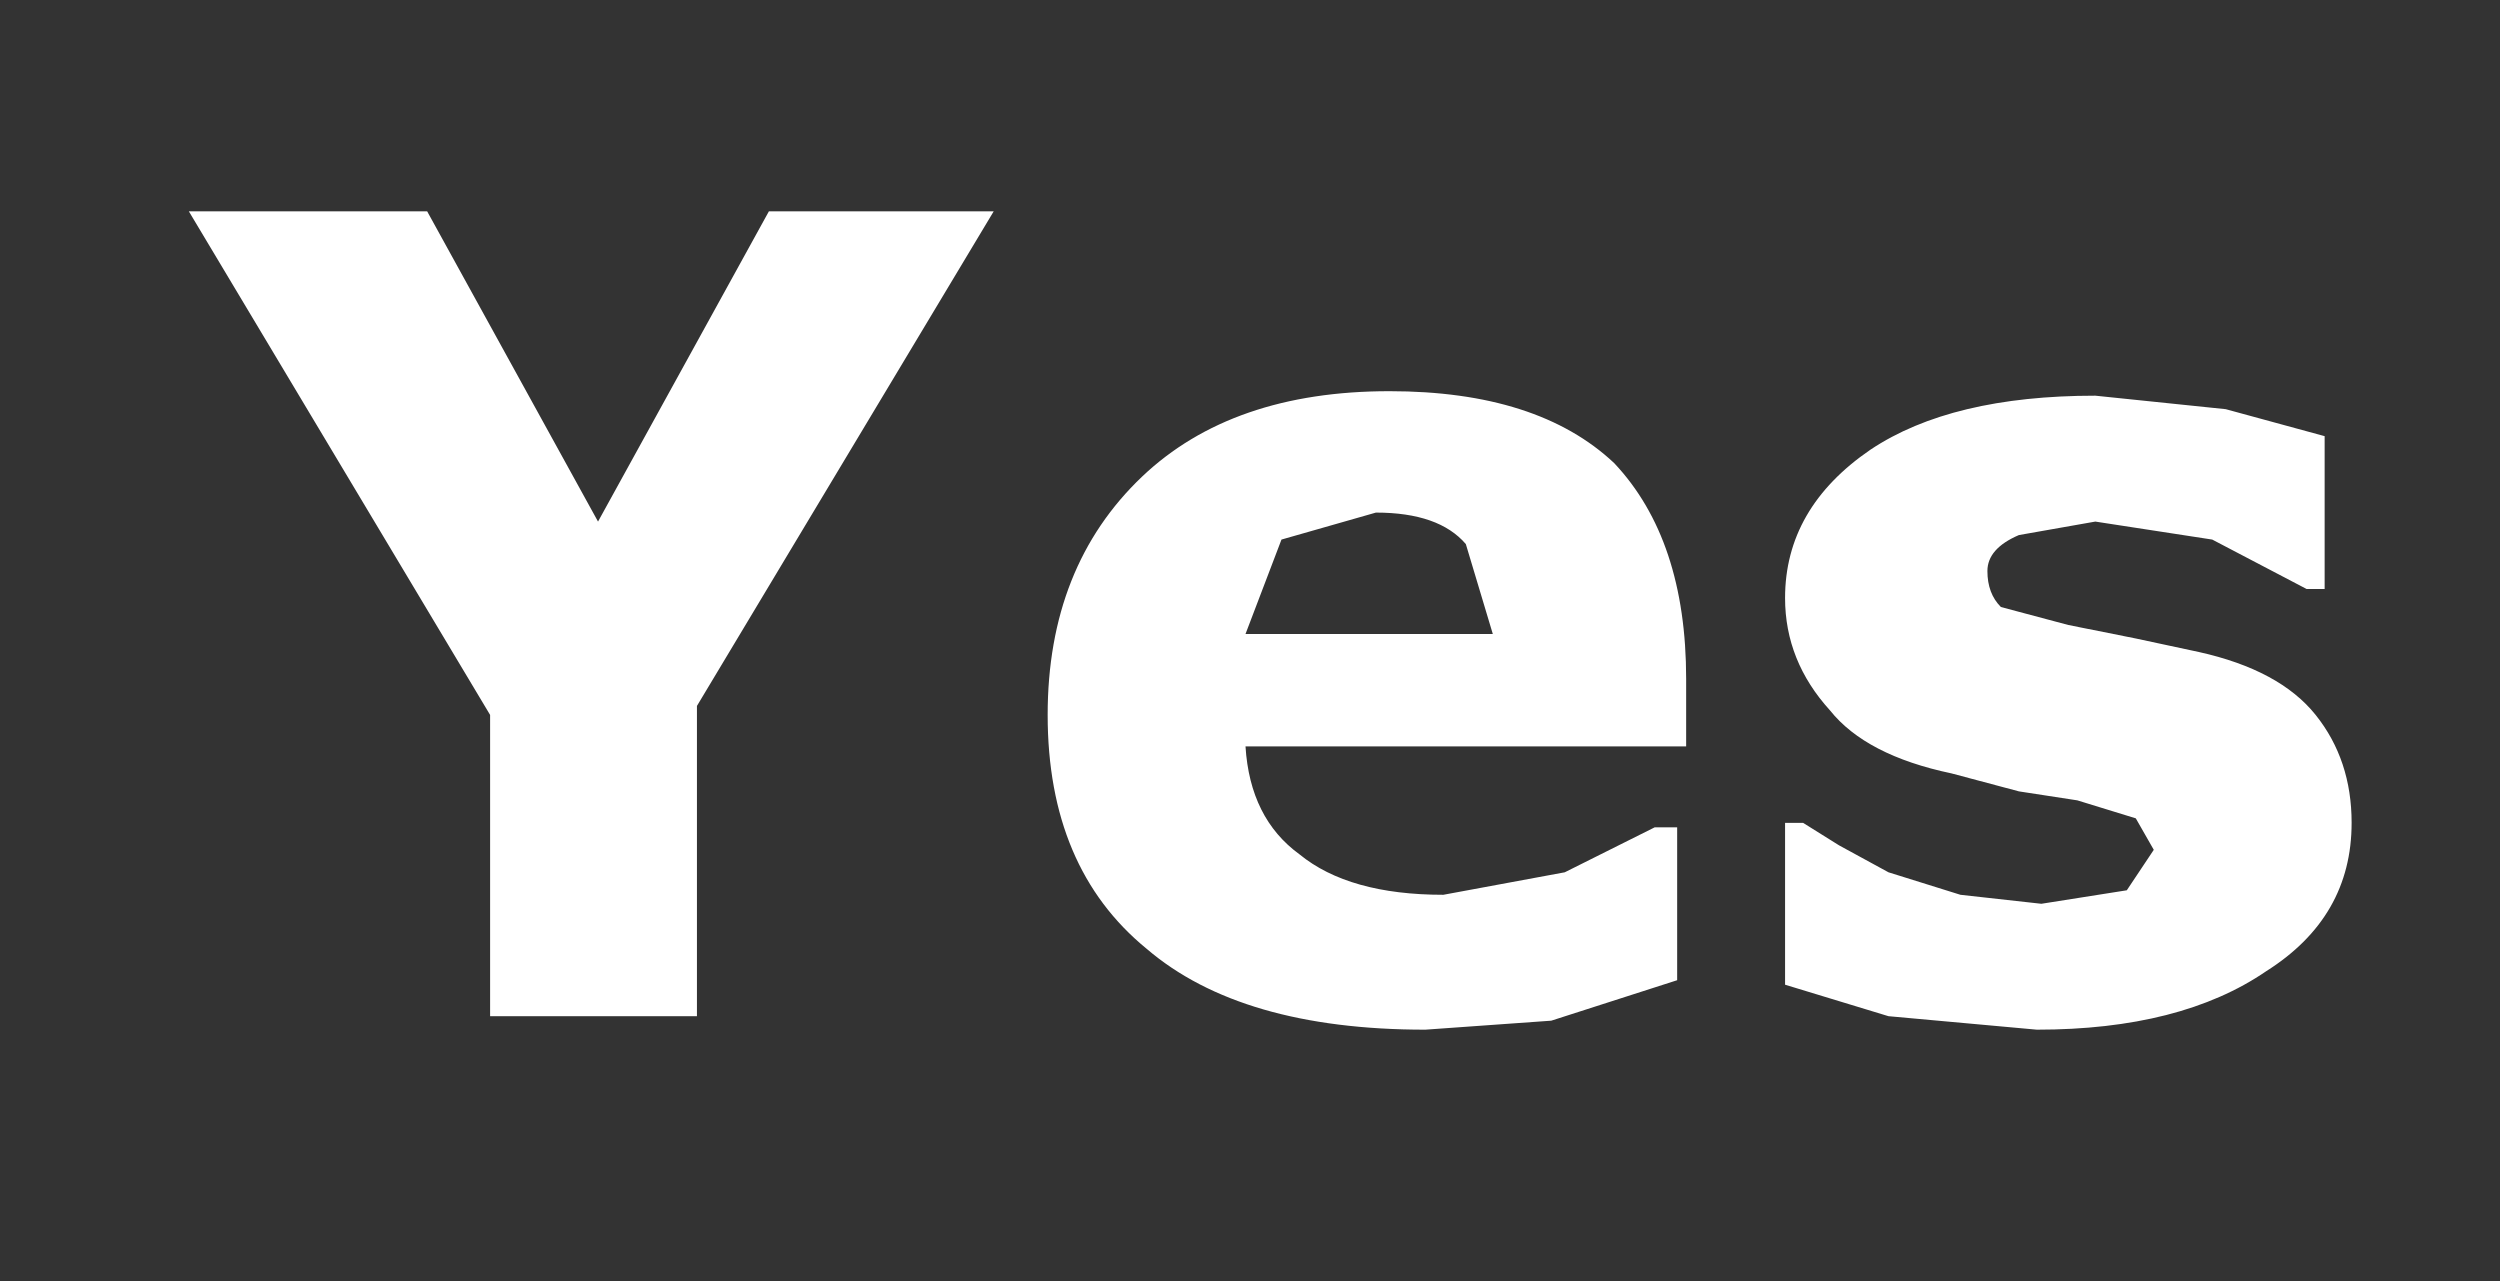
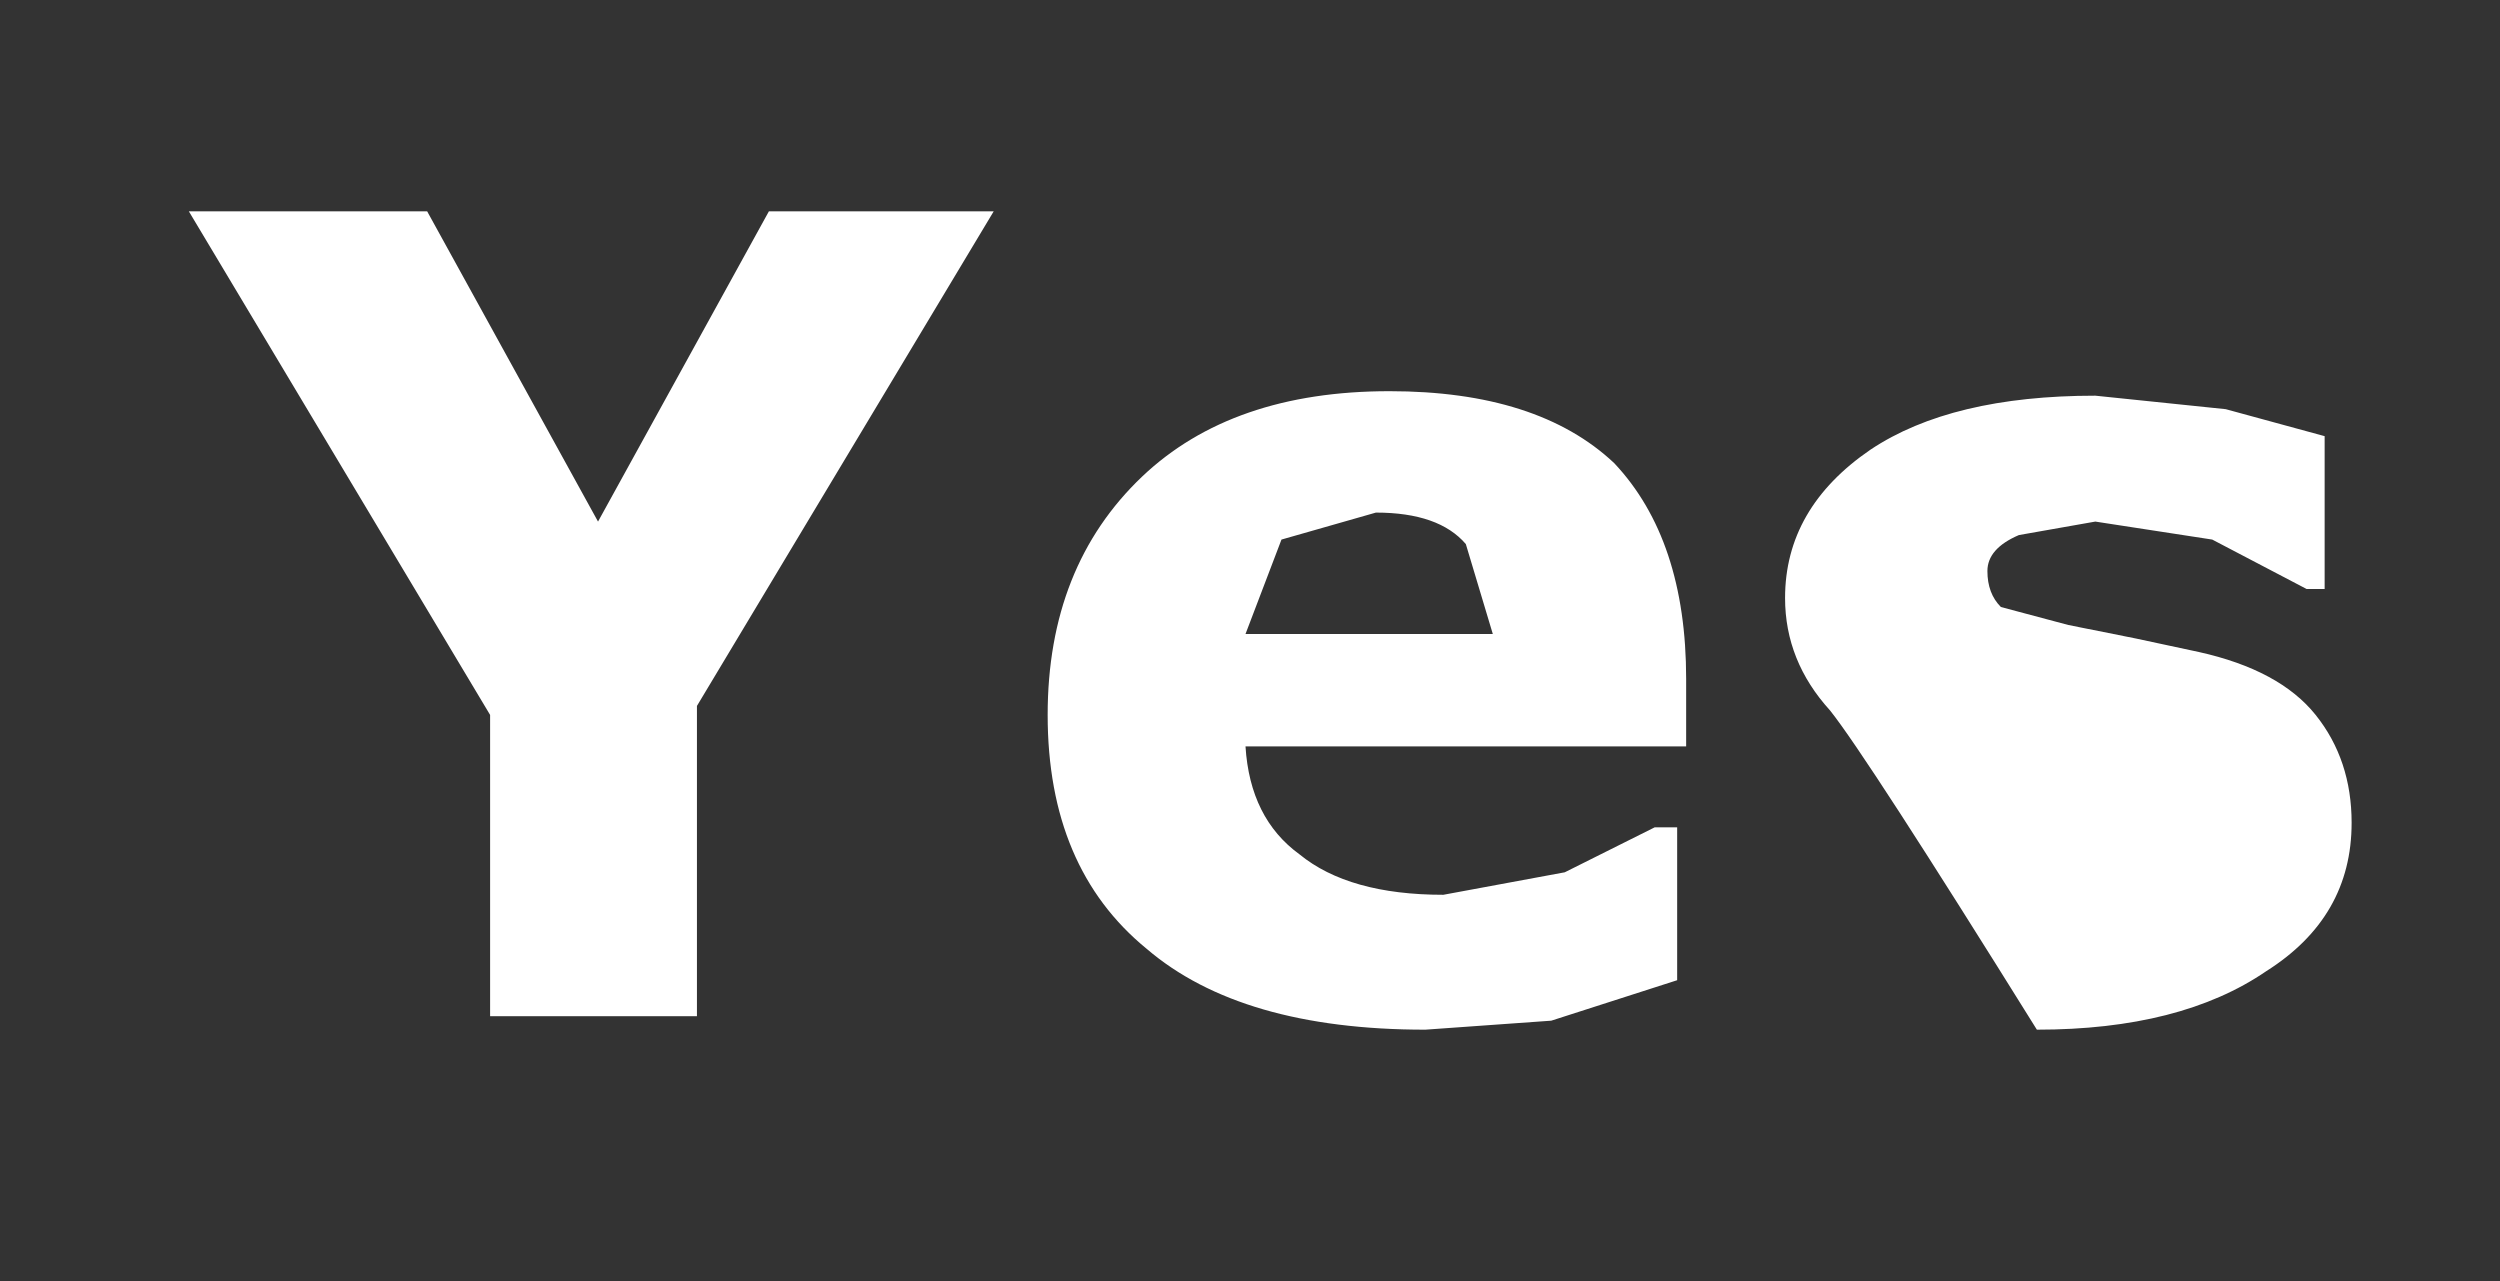
<svg xmlns="http://www.w3.org/2000/svg" height="14.25px" width="27.8px">
  <rect width="100%" height="100%" fill="#333333" stroke="none" />
  <g transform="matrix(1.0, 0.0, 0.0, 1.0, 14.1, 6.9)">
-     <path d="M0.15 -0.9 L-0.25 0.15 2.5 0.15 2.2 -0.85 Q1.9 -1.2 1.2 -1.2 L0.15 -0.9 M3.85 -1.75 Q4.65 -0.9 4.65 0.65 L4.65 1.4 -0.25 1.4 Q-0.2 2.2 0.35 2.6 0.9 3.05 1.95 3.05 L3.3 2.8 4.3 2.3 4.55 2.3 4.55 4.0 3.15 4.45 1.75 4.55 Q-0.3 4.55 -1.35 3.65 -2.45 2.75 -2.45 1.05 -2.45 -0.6 -1.4 -1.6 -0.4 -2.55 1.35 -2.55 3.0 -2.55 3.85 -1.75 M9.2 -2.5 L10.65 -2.35 11.75 -2.05 11.75 -0.35 11.55 -0.35 10.5 -0.9 9.2 -1.1 8.35 -0.95 Q8.0 -0.8 8.0 -0.55 8.0 -0.3 8.15 -0.15 L8.9 0.05 9.65 0.2 10.35 0.35 Q11.25 0.55 11.65 1.05 12.05 1.55 12.05 2.25 12.05 3.3 11.1 3.9 10.15 4.55 8.55 4.55 L6.9 4.4 5.75 4.05 5.75 2.25 5.95 2.25 6.35 2.5 6.9 2.8 7.7 3.05 8.6 3.15 9.55 3.0 9.85 2.55 9.65 2.2 9.0 2.0 8.35 1.9 7.6 1.7 Q6.65 1.5 6.25 1.0 5.75 0.45 5.75 -0.25 5.75 -1.25 6.7 -1.9 7.6 -2.5 9.2 -2.5 M-9.35 -4.55 L-7.45 -1.1 -5.55 -4.55 -3.05 -4.55 -6.35 0.95 -6.35 4.4 -8.65 4.4 -8.65 1.05 -12.0 -4.55 -9.35 -4.55" fill="#ffffff" fill-rule="evenodd" stroke="none" />
-     <path d="M13.7 7.35 L-14.1 7.35 -14.1 -6.9 13.7 -6.9 13.7 7.35" fill="#ffffff" fill-opacity="0.0" fill-rule="evenodd" stroke="none" />
+     <path d="M0.15 -0.9 L-0.25 0.15 2.5 0.15 2.2 -0.85 Q1.9 -1.2 1.2 -1.2 L0.15 -0.9 M3.85 -1.75 Q4.65 -0.9 4.65 0.65 L4.65 1.4 -0.25 1.4 Q-0.2 2.2 0.35 2.6 0.9 3.05 1.95 3.05 L3.3 2.8 4.3 2.3 4.55 2.3 4.55 4.0 3.15 4.45 1.75 4.55 Q-0.3 4.55 -1.35 3.65 -2.45 2.75 -2.45 1.05 -2.45 -0.6 -1.4 -1.6 -0.4 -2.55 1.35 -2.55 3.0 -2.55 3.85 -1.75 M9.2 -2.5 L10.65 -2.35 11.75 -2.05 11.75 -0.35 11.55 -0.35 10.5 -0.9 9.2 -1.1 8.35 -0.95 Q8.0 -0.8 8.0 -0.55 8.0 -0.3 8.15 -0.15 L8.9 0.05 9.65 0.2 10.35 0.35 Q11.25 0.55 11.65 1.05 12.05 1.55 12.05 2.25 12.05 3.3 11.1 3.9 10.15 4.55 8.55 4.55 Q6.65 1.5 6.25 1.0 5.75 0.45 5.75 -0.25 5.75 -1.25 6.7 -1.9 7.6 -2.5 9.2 -2.5 M-9.35 -4.55 L-7.45 -1.1 -5.55 -4.55 -3.05 -4.55 -6.35 0.95 -6.35 4.4 -8.65 4.4 -8.65 1.05 -12.0 -4.55 -9.35 -4.55" fill="#ffffff" fill-rule="evenodd" stroke="none" />
  </g>
</svg>